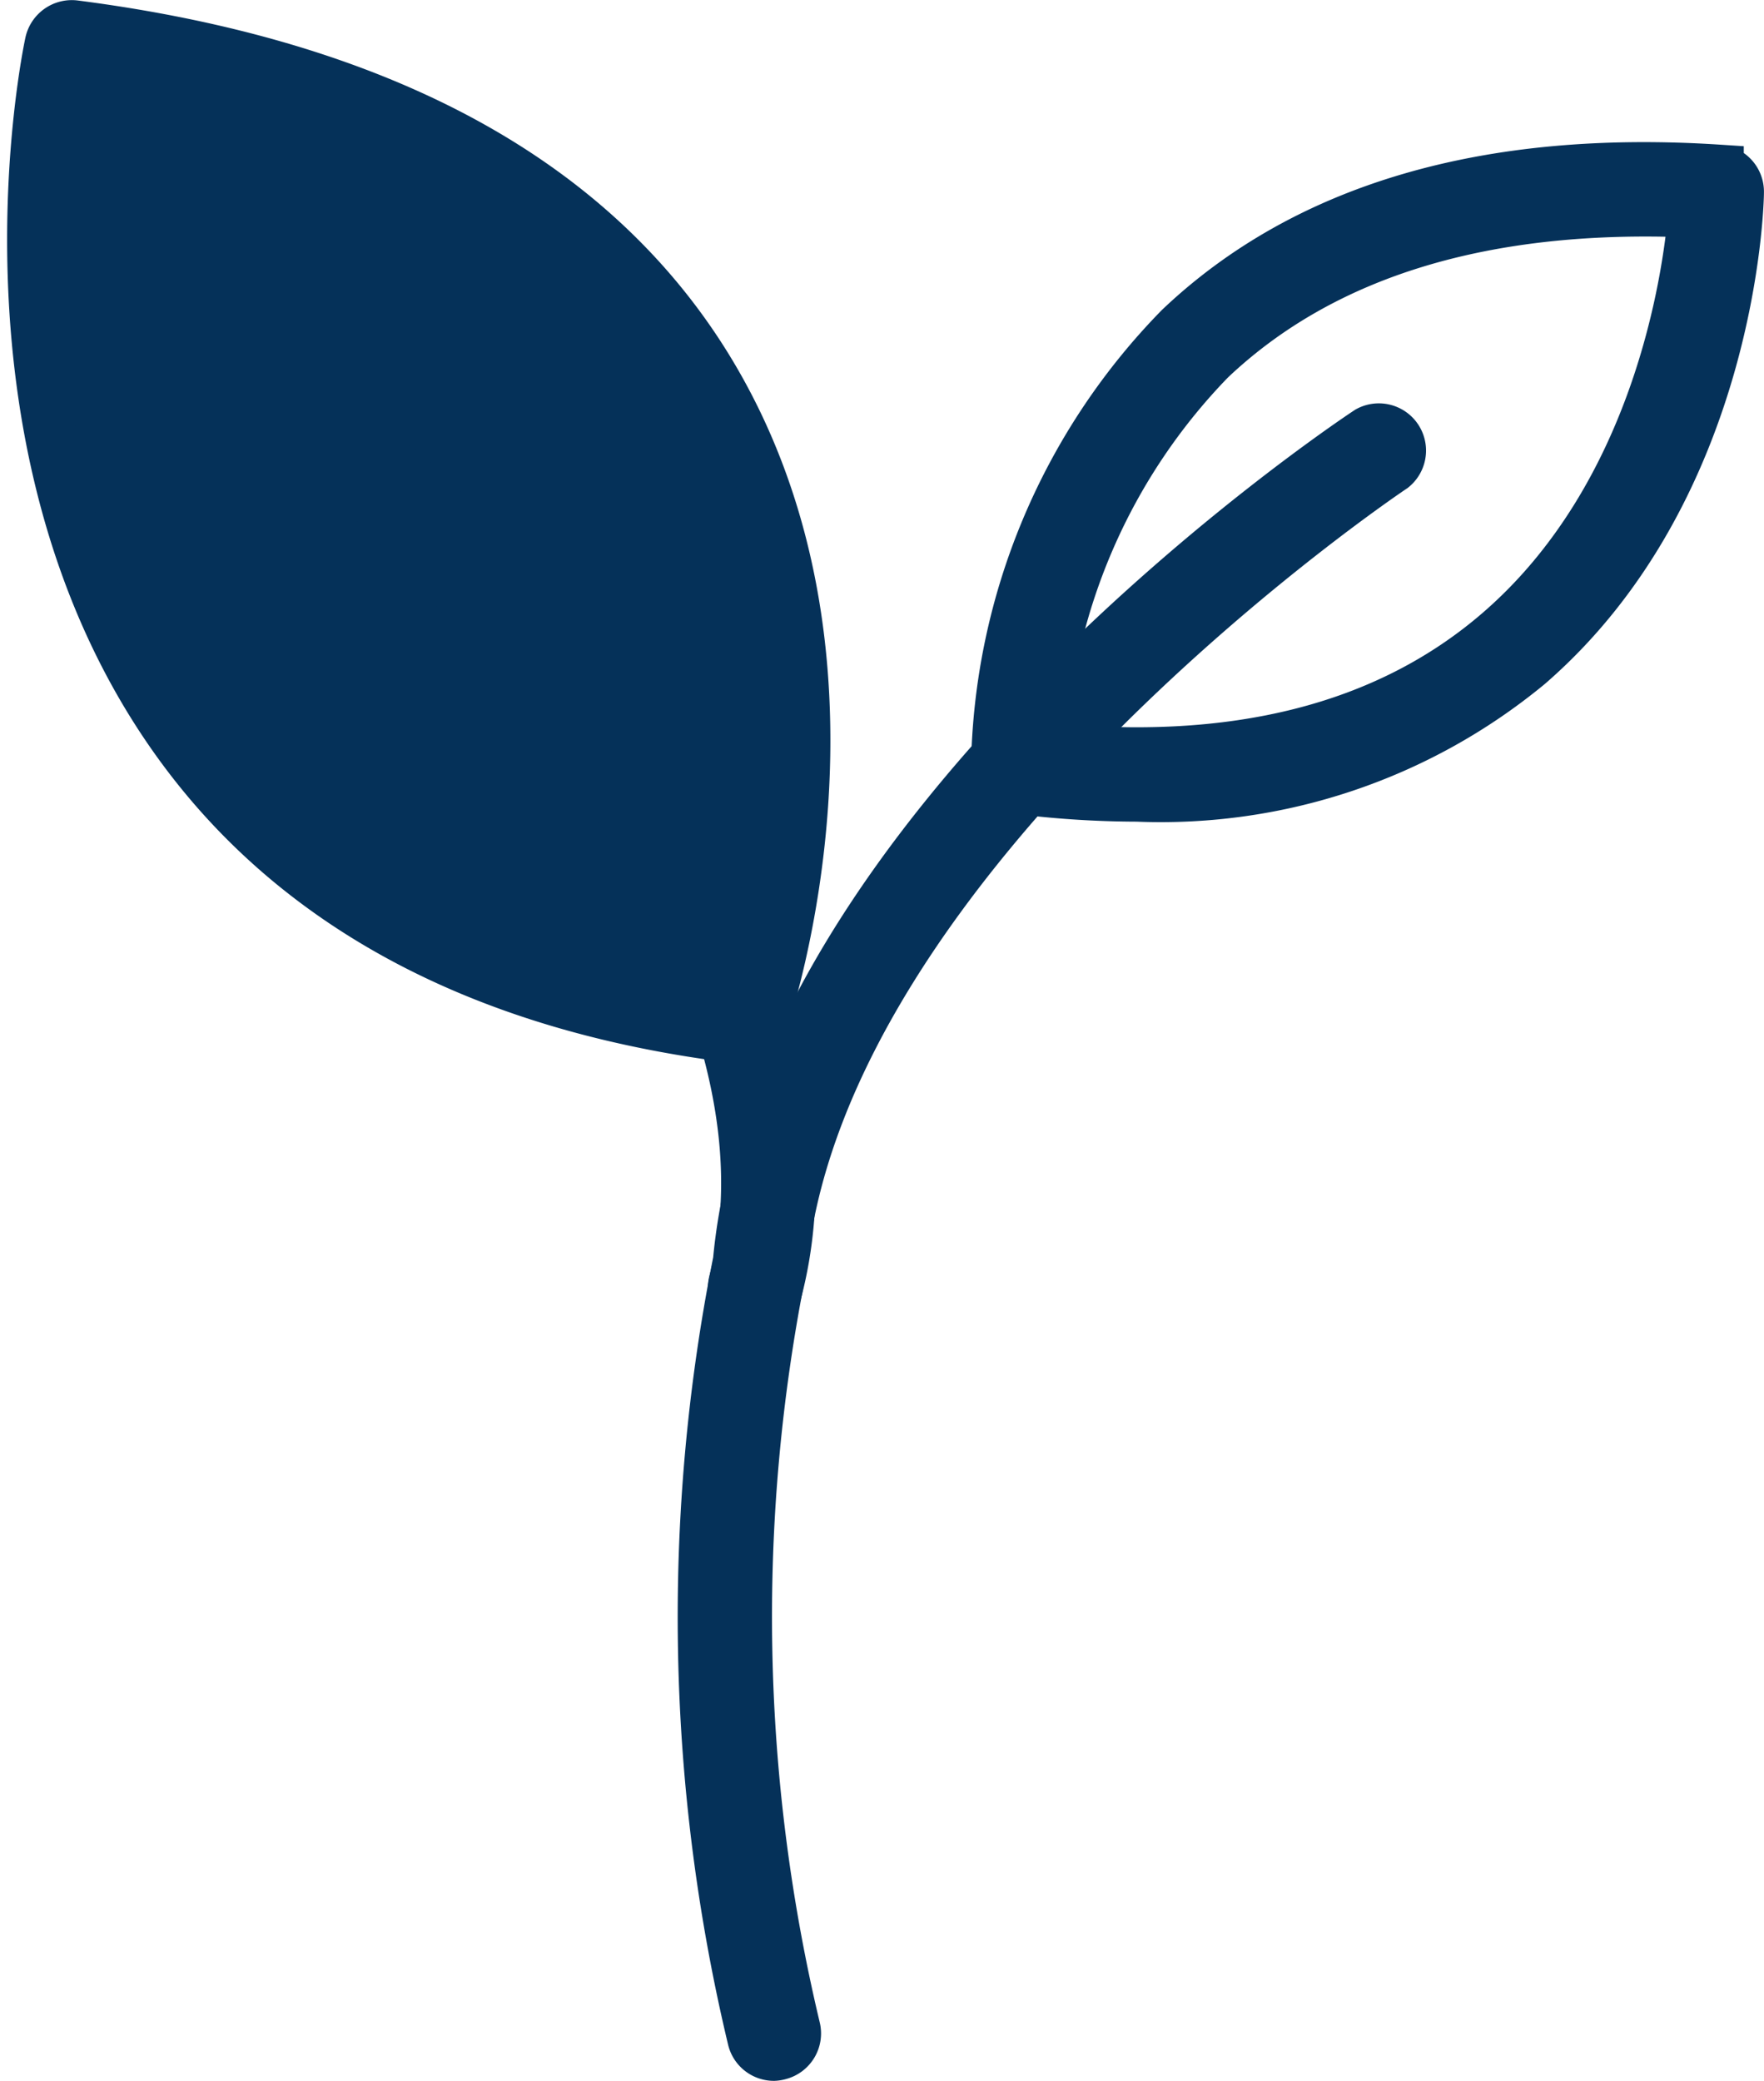
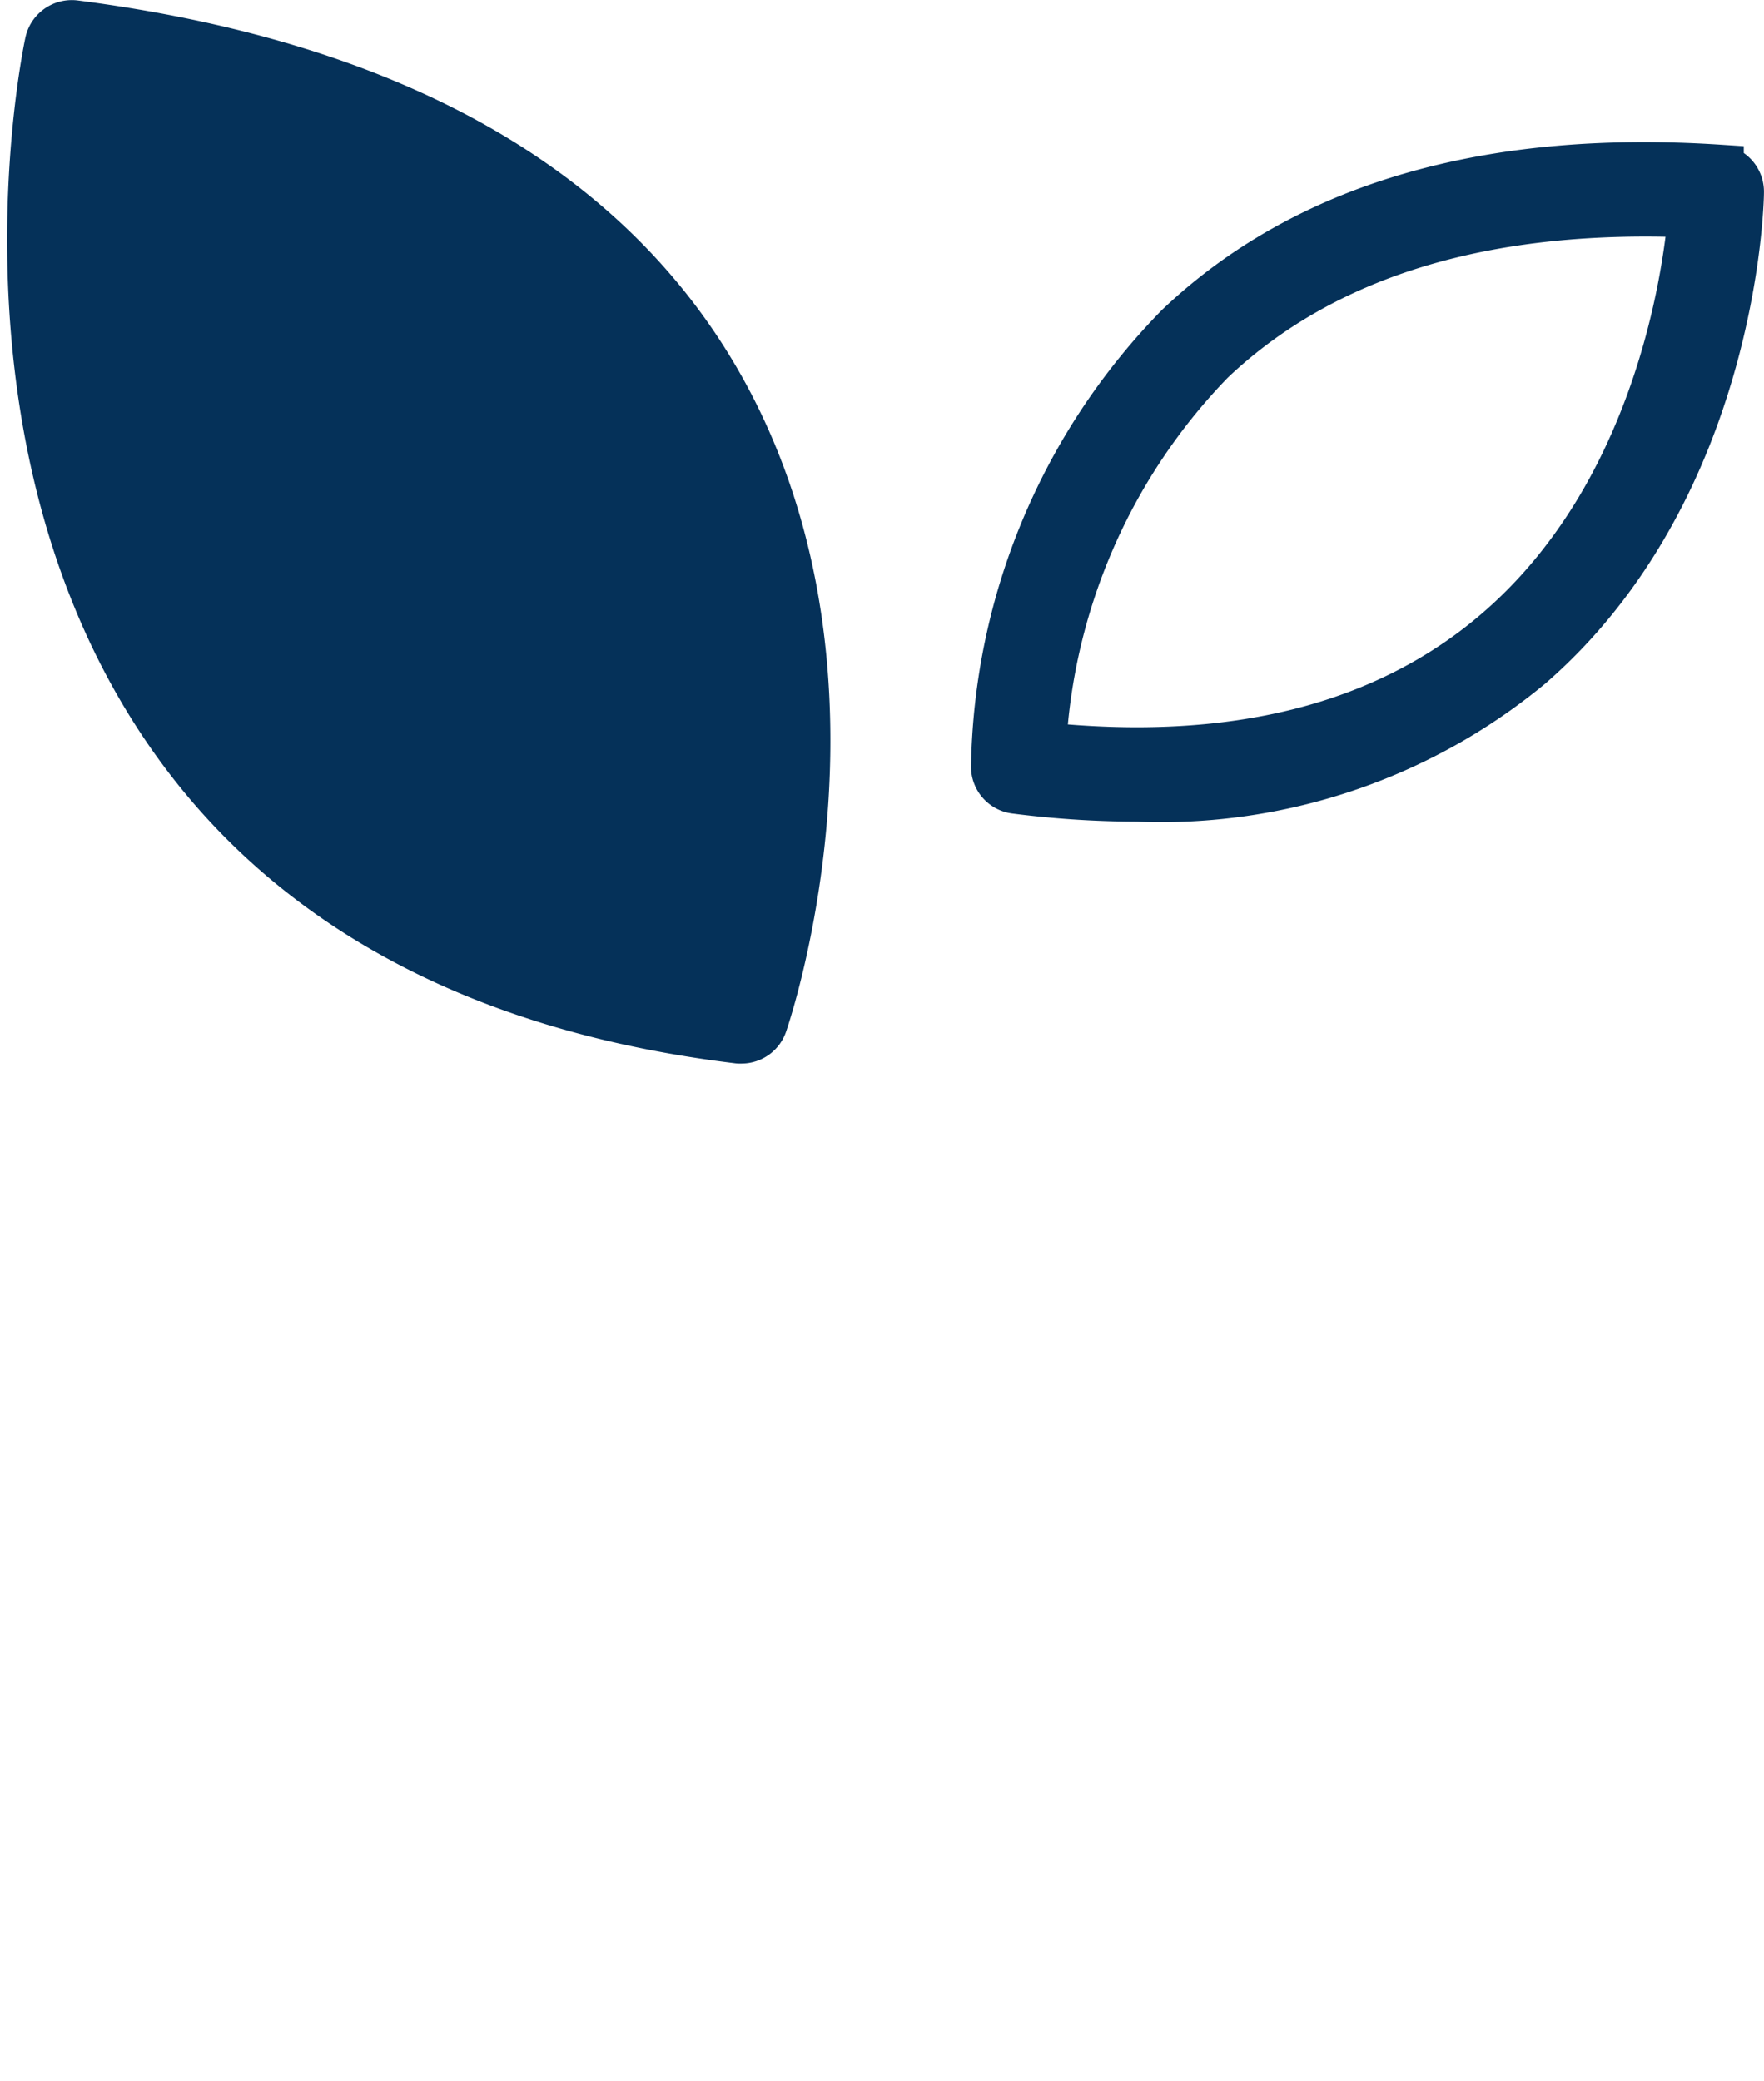
<svg xmlns="http://www.w3.org/2000/svg" width="34.454" height="40.64" viewBox="0 0 34.454 40.64">
  <g id="Groupe_14" data-name="Groupe 14" transform="translate(0.639 0.505)">
    <g id="Groupe_10" data-name="Groupe 10" transform="translate(18.828 2.771)">
      <path id="Tracé_270" data-name="Tracé 270" d="M31.317,18.057a19.025,19.025,0,0,1-2.375-.155.421.421,0,0,1-.369-.412,12.535,12.535,0,0,1,3.578-8.569c2.465-2.342,6.007-3.379,10.515-3.087a.421.421,0,0,1,.394.428c0,.234-.145,5.791-4.1,9.222A11.274,11.274,0,0,1,31.317,18.057ZM29.43,17.11c3.756.4,6.776-.359,8.97-2.259,3.085-2.67,3.68-6.885,3.792-8.2-4.062-.179-7.24.778-9.452,2.875A11.758,11.758,0,0,0,29.43,17.11Z" transform="translate(-28.574 -5.786)" fill="#053159" stroke="#053159" stroke-width="1" />
    </g>
    <g id="Groupe_11" data-name="Groupe 11" transform="translate(0 0)">
      <path id="Tracé_271" data-name="Tracé 271" d="M20.087,22.266a.34.34,0,0,1-.051,0c-4.96-.6-8.656-2.559-10.985-5.82C4.973,10.735,6.523,3.154,6.592,2.835A.427.427,0,0,1,7.058,2.5c5.922.762,10.07,2.994,12.331,6.632,3.507,5.646,1.2,12.554,1.1,12.845A.42.42,0,0,1,20.087,22.266Z" transform="translate(-6.246 -2.5)" fill="#053159" stroke="#053159" stroke-width="1" />
    </g>
    <g id="Groupe_12" data-name="Groupe 12" transform="translate(13.085 7.854)">
-       <path id="Tracé_272" data-name="Tracé 272" d="M23.155,43.594a.42.42,0,0,1-.406-.311,35.439,35.439,0,0,1-.285-15.2c.787-8.469,11.835-15.89,12.306-16.2a.422.422,0,0,1,.465.7c-.111.073-11.183,7.511-11.941,15.634a34.645,34.645,0,0,0,.267,14.841.422.422,0,0,1-.3.518A.457.457,0,0,1,23.155,43.594Z" transform="translate(-21.763 -11.814)" fill="#053159" stroke="#053159" stroke-width="1" />
-     </g>
+       </g>
    <g id="Groupe_13" data-name="Groupe 13" transform="translate(6.588 8.64)">
-       <path id="Tracé_273" data-name="Tracé 273" d="M21.581,29.169a.4.4,0,0,1-.108-.014.421.421,0,0,1-.3-.515c1.794-6.783-6.894-15.082-6.982-15.166a.421.421,0,1,1,.579-.612c.374.352,9.139,8.73,7.218,15.994A.423.423,0,0,1,21.581,29.169Z" transform="translate(-14.059 -12.746)" fill="#053159" stroke="#053159" stroke-width="1" />
-     </g>
+       </g>
  </g>
</svg>